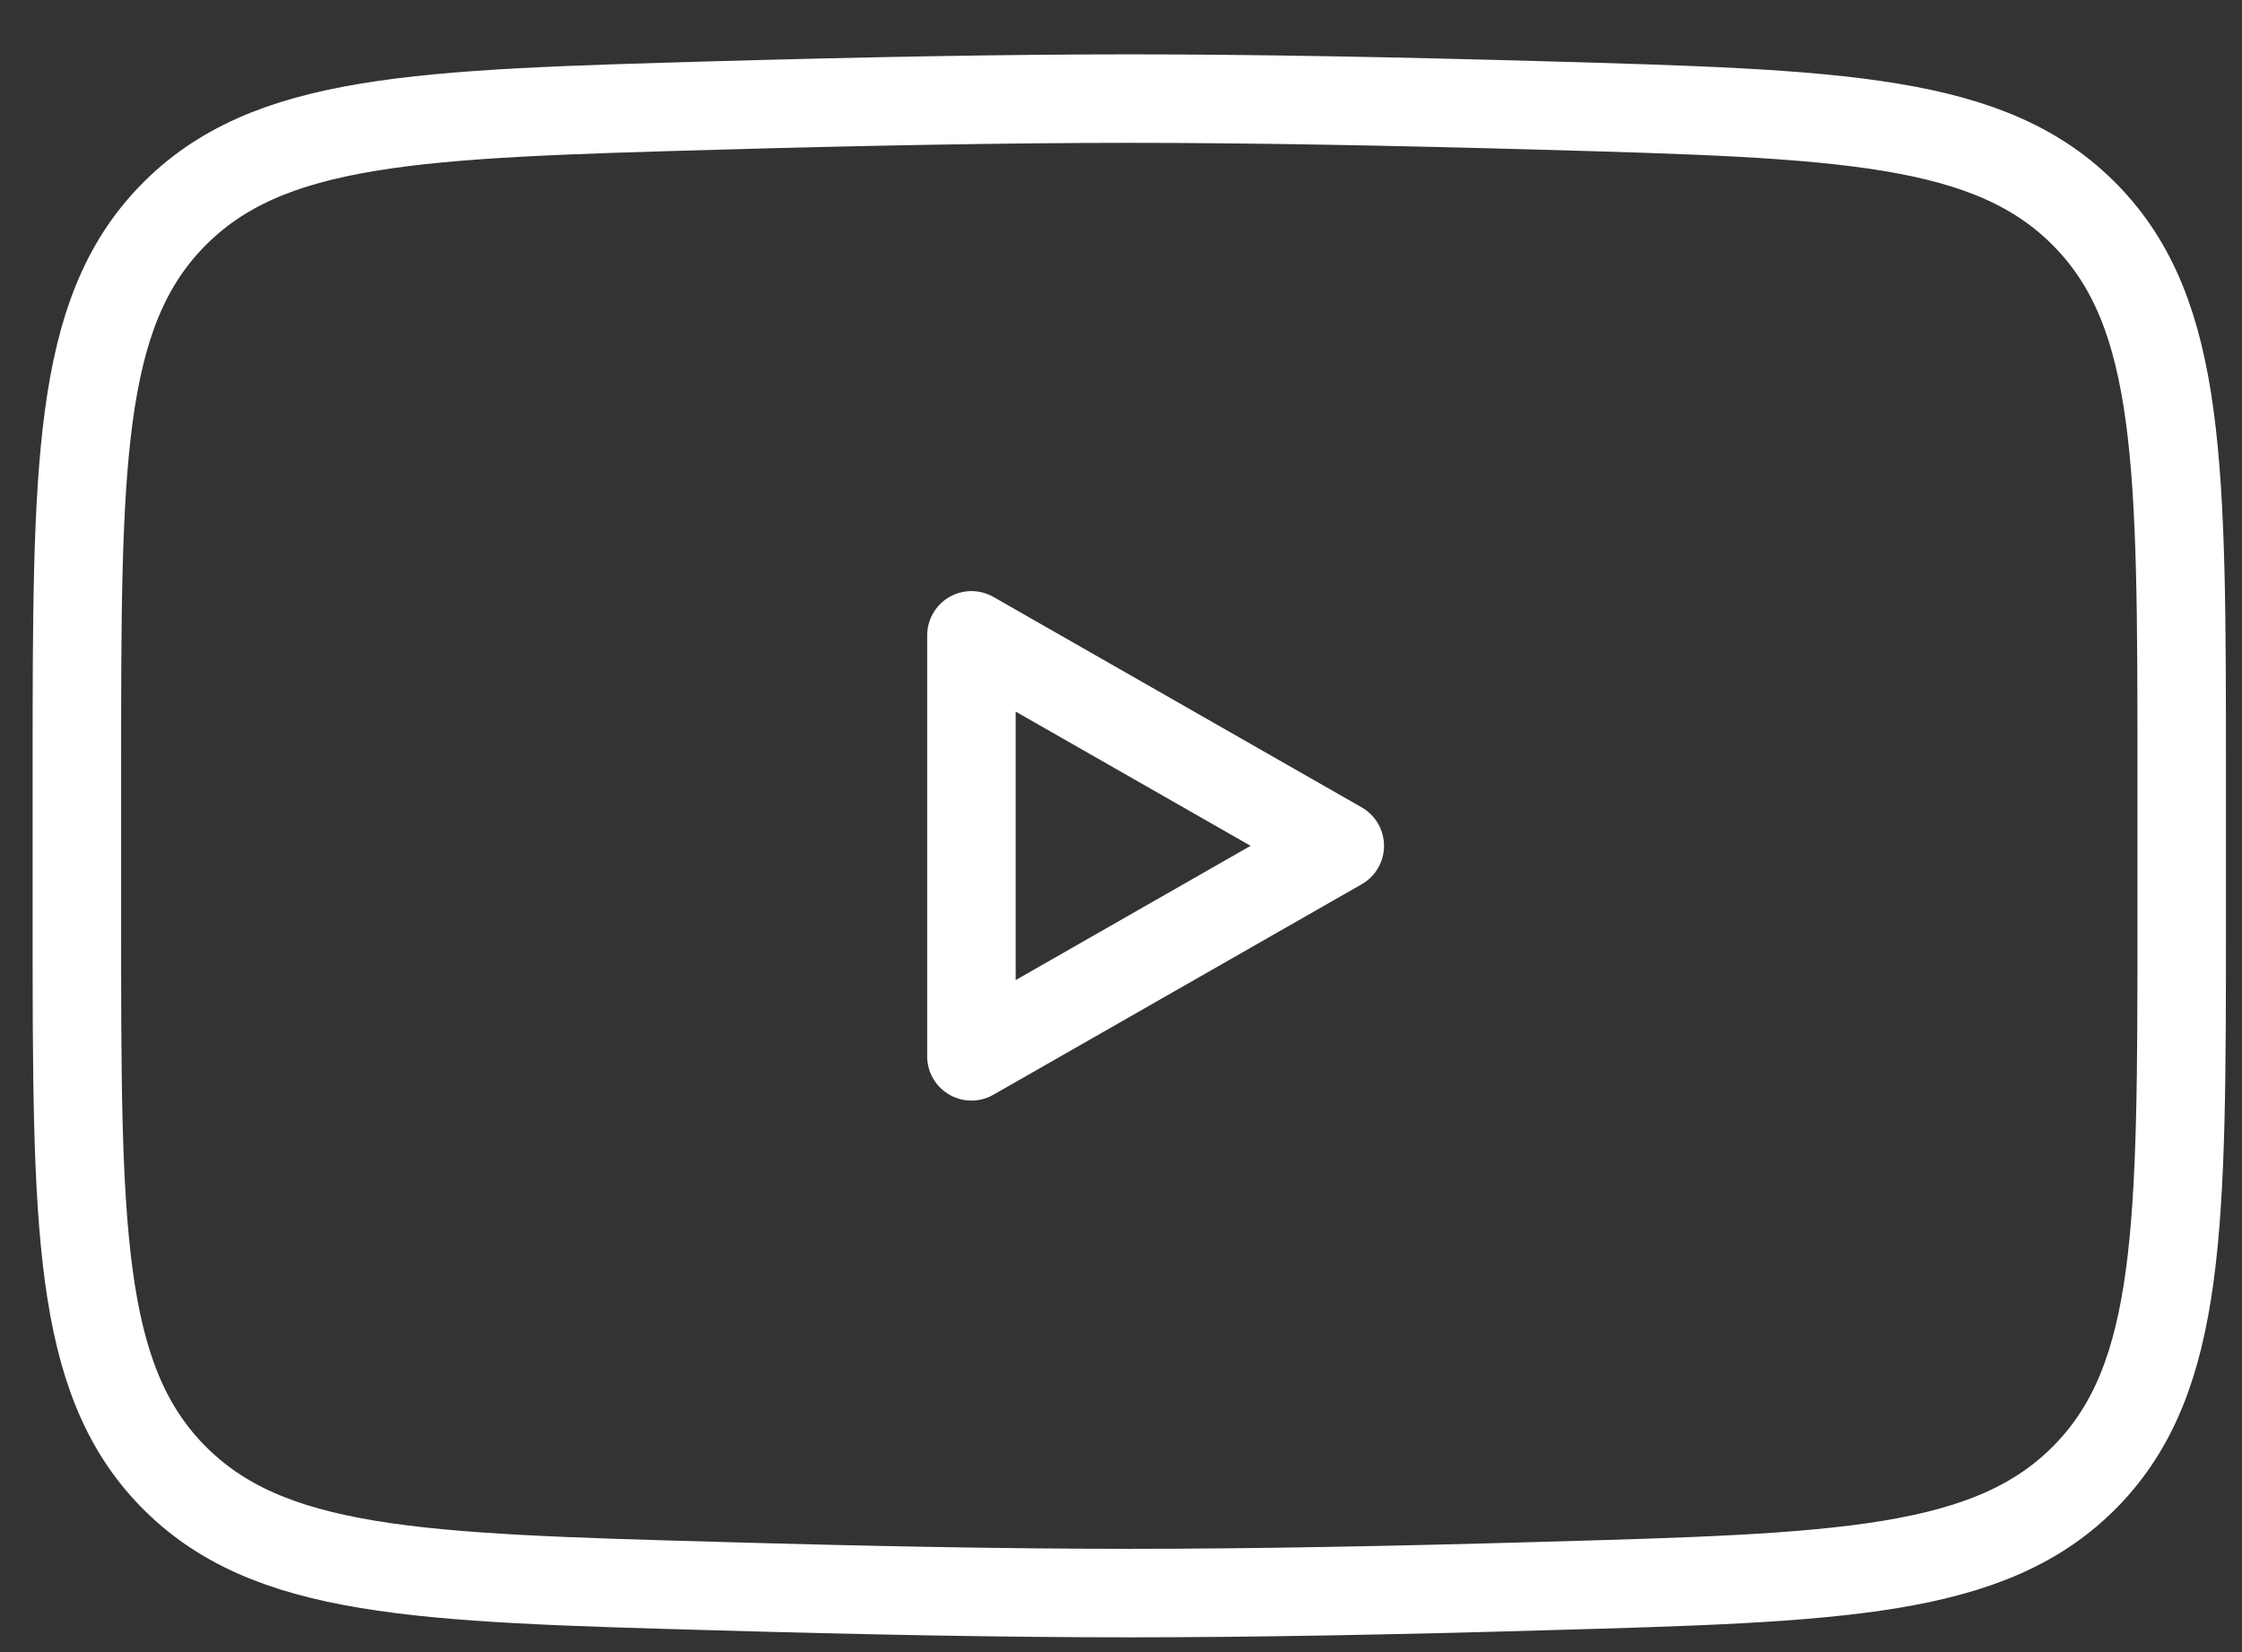
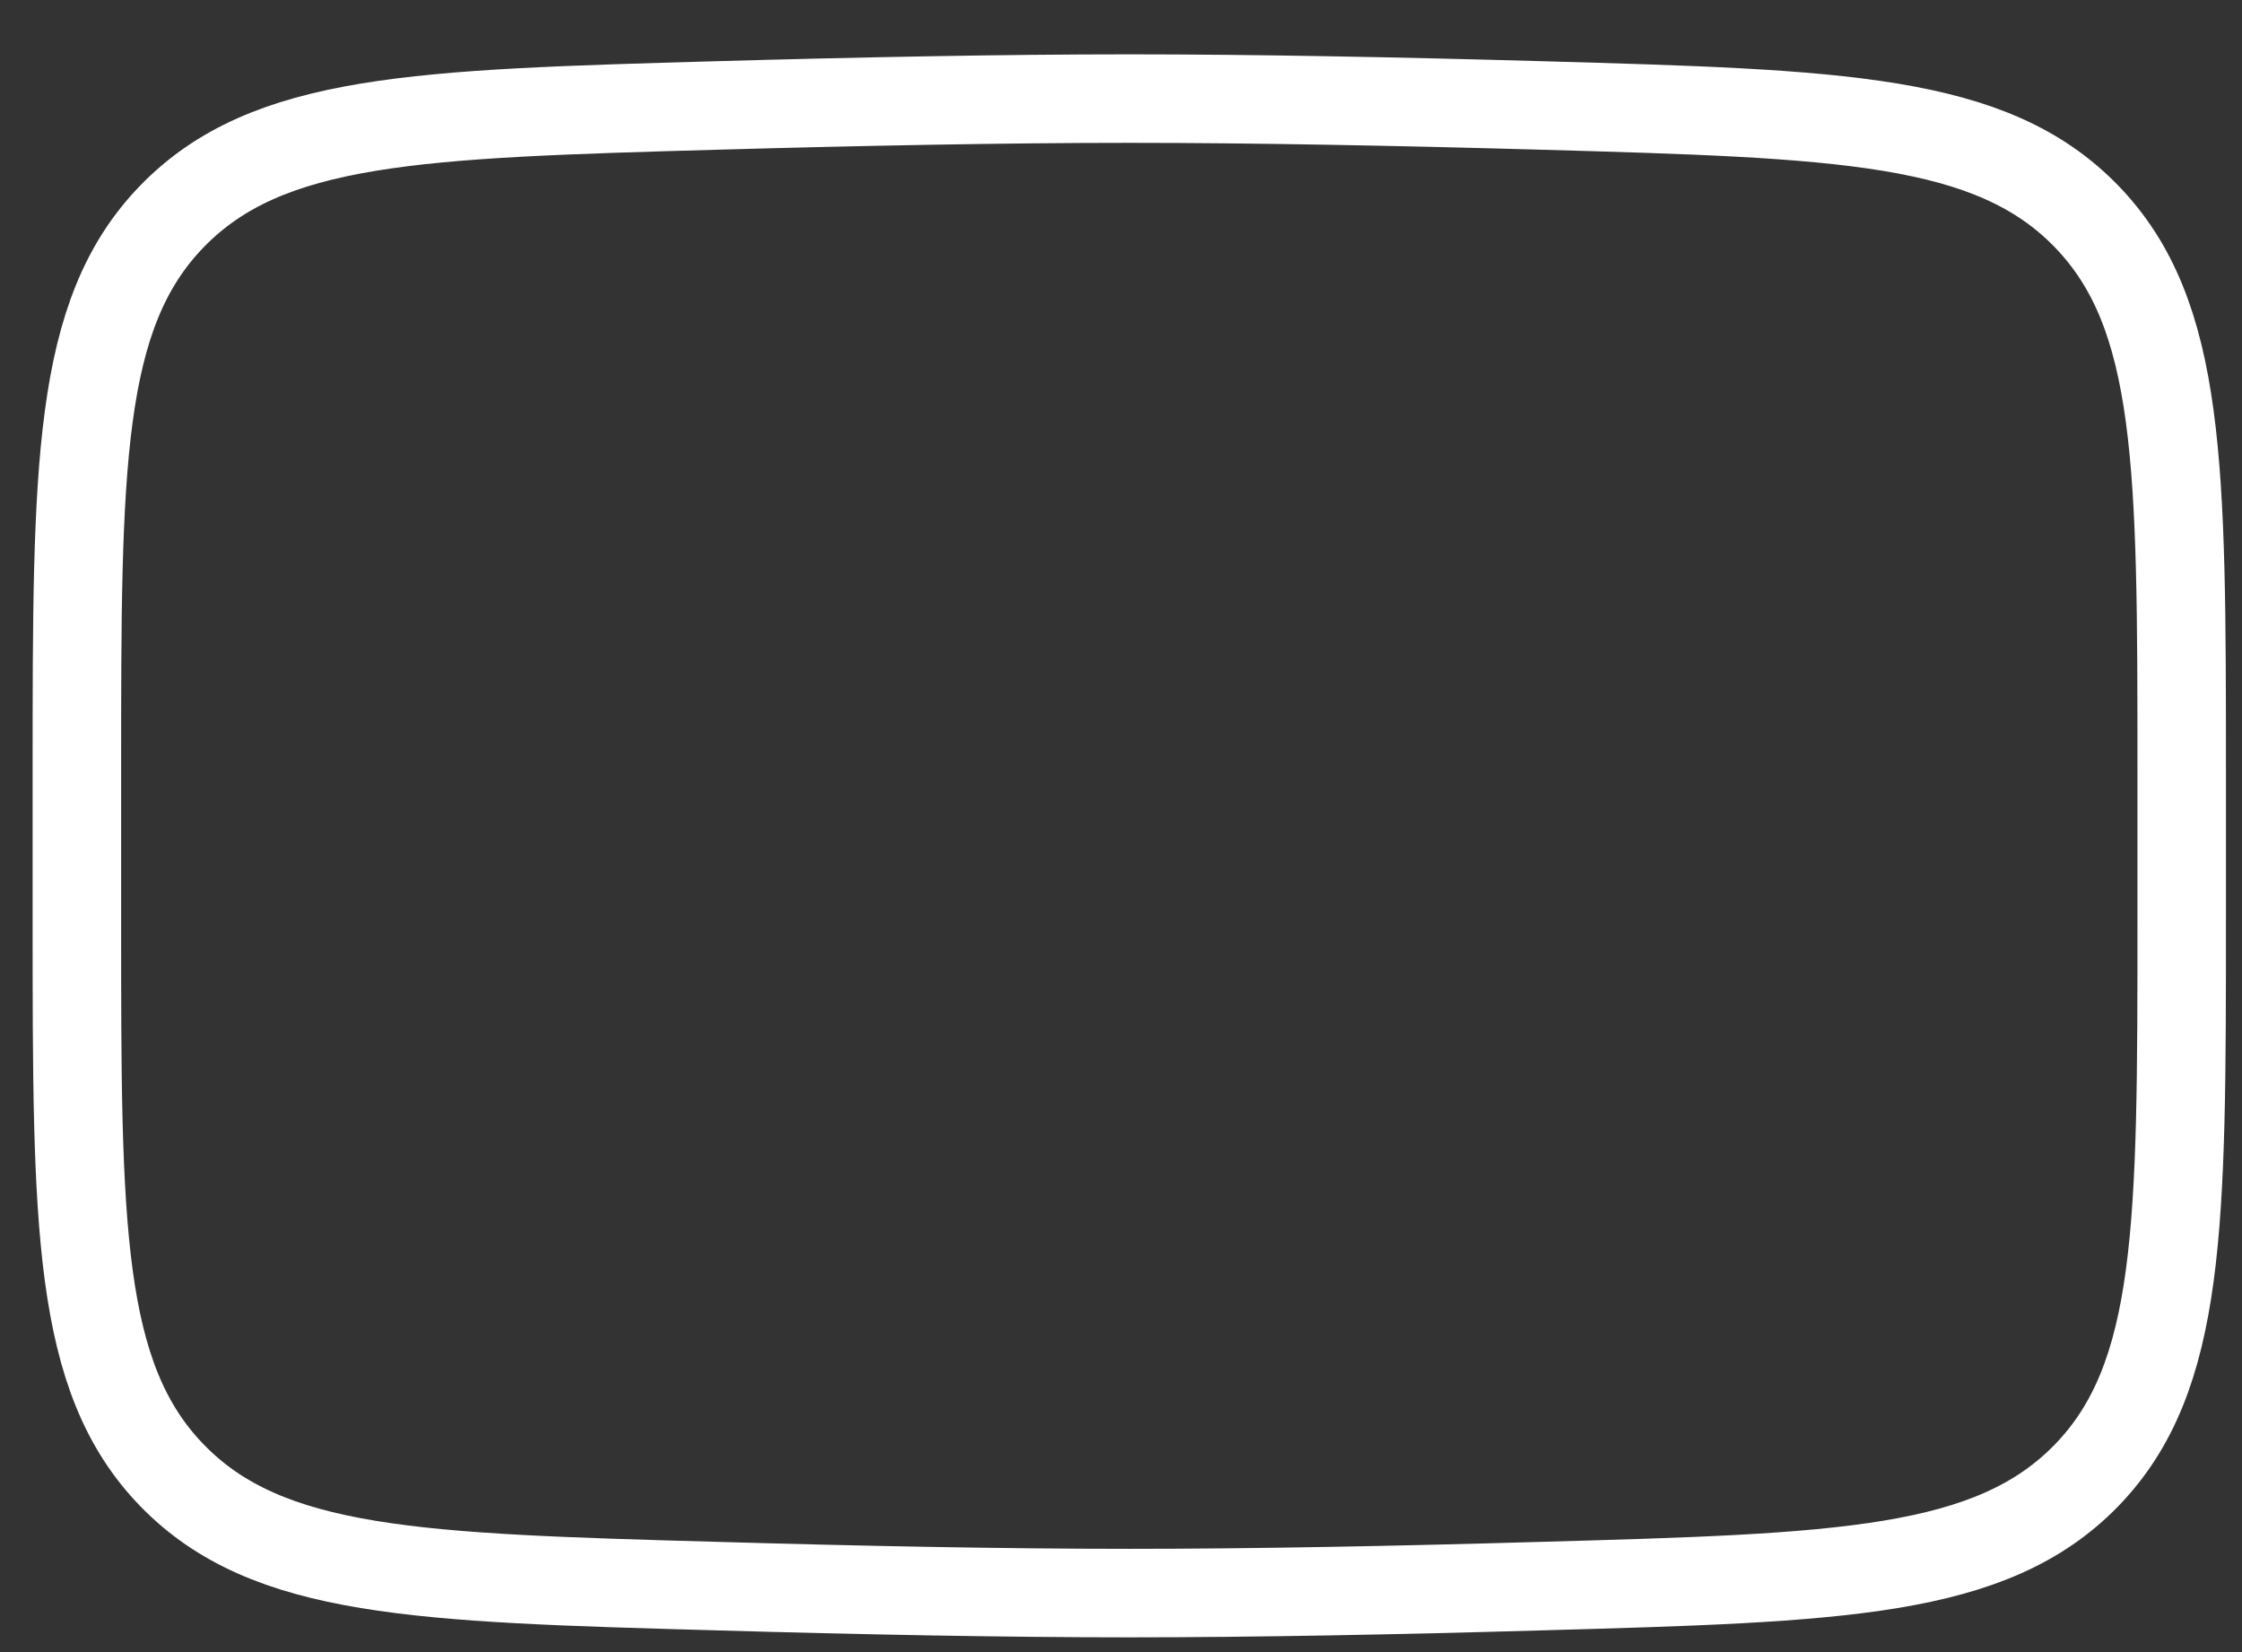
<svg xmlns="http://www.w3.org/2000/svg" width="38" height="28" viewBox="0 0 38 28" fill="none">
  <rect x="0" y="0" width="38" height="28" fill="#333333" stroke="none" />
-   <path d="M22.708 14.335L16.465 17.903V10.768L22.708 14.335Z" stroke="white" stroke-width="1.5" stroke-linecap="round" stroke-linejoin="round" />
  <path d="M1.303 15.598V13.072C1.303 7.908 1.303 5.326 2.917 3.665C4.533 2.002 7.077 1.931 12.162 1.787C14.57 1.719 17.032 1.671 19.14 1.671C21.249 1.671 23.709 1.719 26.118 1.787C31.204 1.931 33.748 2.002 35.362 3.665C36.976 5.327 36.978 7.91 36.978 13.072V15.596C36.978 20.762 36.978 23.343 35.364 25.006C33.748 26.666 31.206 26.74 26.118 26.882C23.71 26.952 21.249 27 19.14 27C17.032 27 14.572 26.952 12.162 26.882C7.077 26.74 4.533 26.668 2.917 25.006C1.301 23.343 1.303 20.76 1.303 15.598Z" stroke="white" stroke-width="1.5" />
</svg>